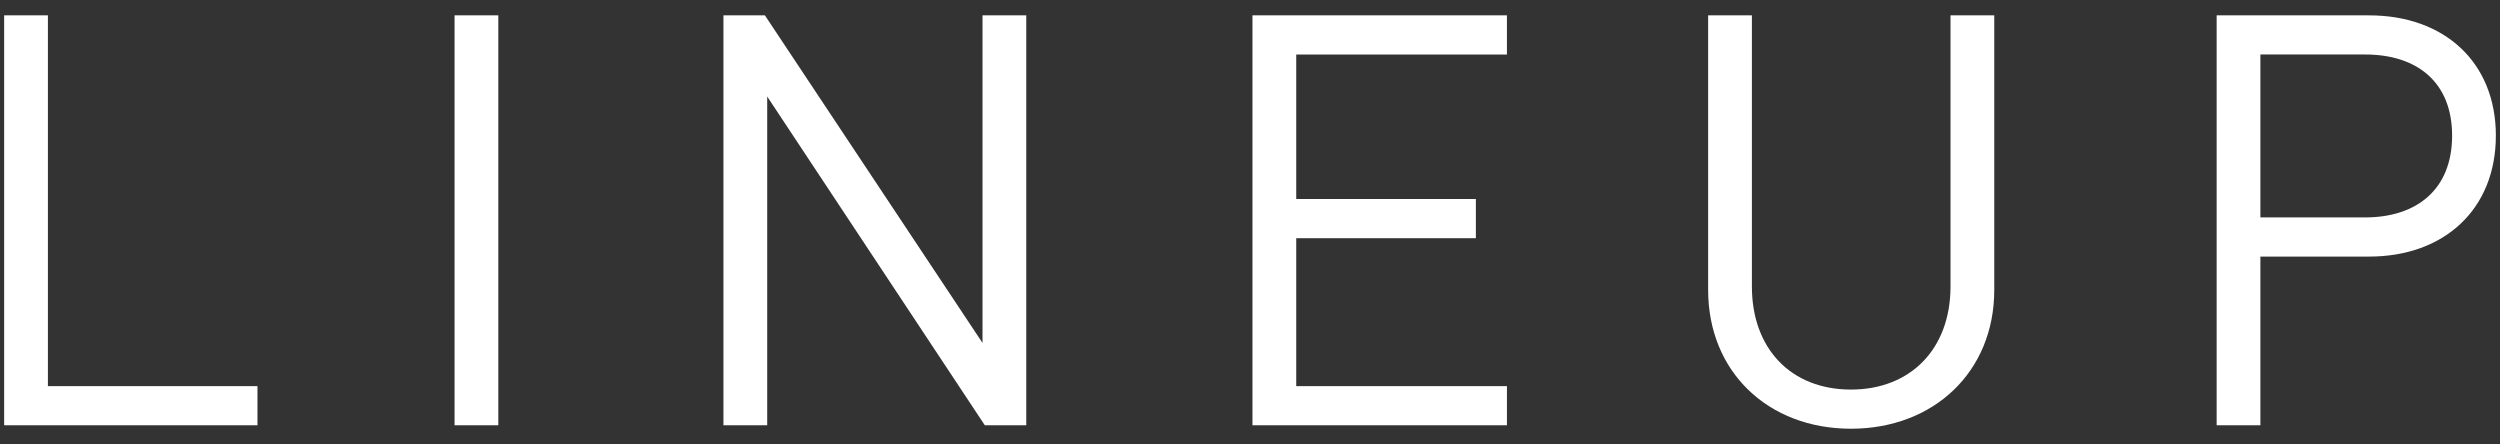
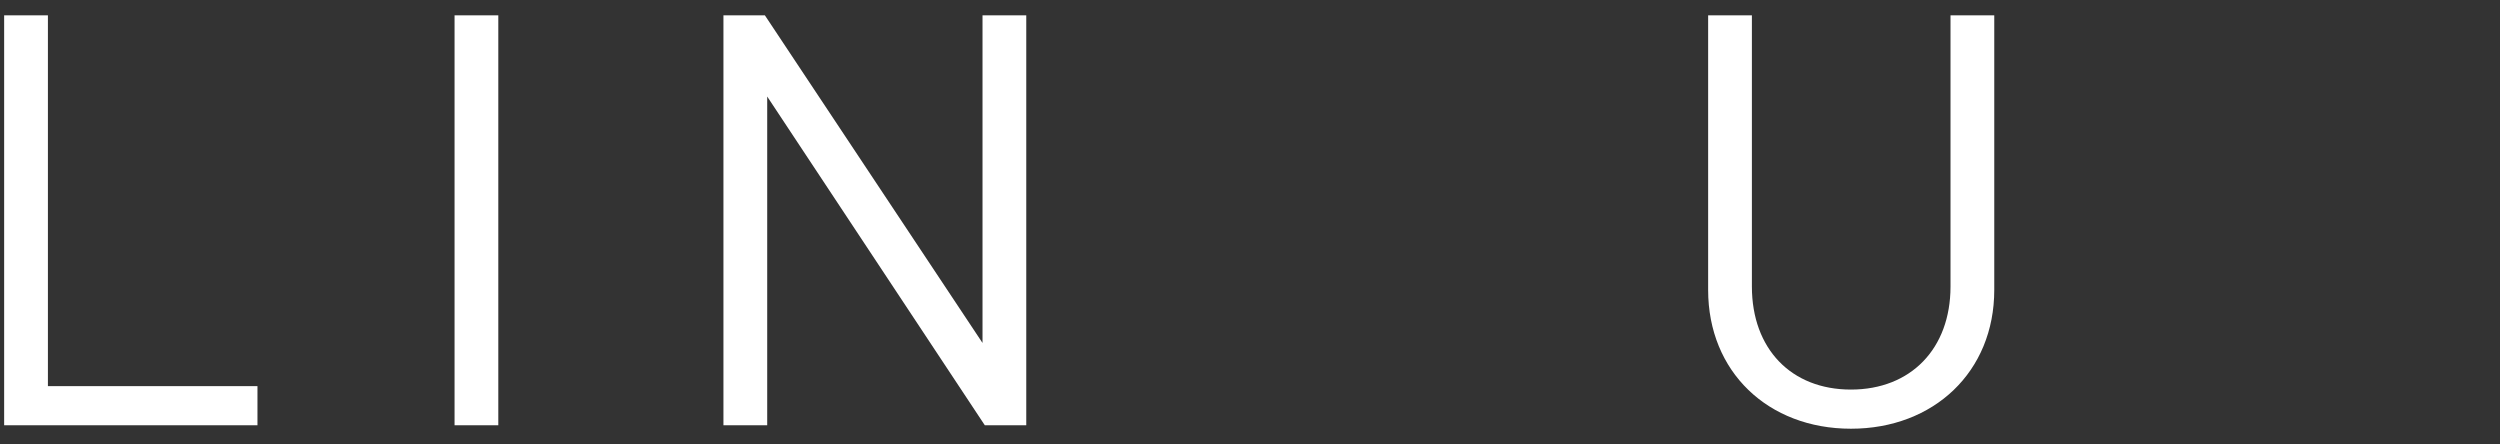
<svg xmlns="http://www.w3.org/2000/svg" version="1.1" id="レイヤー_1" x="0px" y="0px" width="152px" height="27px" viewBox="0 0 152 27" enable-background="new 0 0 152 27" xml:space="preserve">
  <rect x="0" y="0" width="152" height="27" fill="#333333" stroke="none" />
  <g>
    <path fill="#FFFFFF" d="M0.252,25.855V0.934h2.661v22.542h12.741v2.38H0.252z" />
    <path fill="#FFFFFF" d="M27.637,25.855V0.934h2.66v24.922H27.637z" />
    <path fill="#FFFFFF" d="M59.876,25.855L46.646,5.869v19.986h-2.661V0.934h2.521l13.231,19.917V0.934h2.66v24.922H59.876z" />
-     <path fill="#FFFFFF" d="M76.15,25.855V0.934h15.471v2.38H78.811V12.1h10.922v2.381H78.811v8.995h12.811v2.38H76.15z" />
    <path fill="#FFFFFF" d="M112.537,26.066c-5.041,0-8.682-3.466-8.682-8.437V0.934h2.66V17.42c0,3.781,2.381,6.266,6.021,6.266   s6.055-2.484,6.055-6.266V0.934h2.66V17.63C121.252,22.601,117.576,26.066,112.537,26.066z" />
-     <path fill="#FFFFFF" d="M144.047,15.6h-6.615v10.256h-2.66V0.934h9.275c4.551,0,7.701,2.835,7.701,7.315S148.598,15.6,144.047,15.6   z M143.801,3.313h-6.369v9.906h6.369c3.115,0,5.287-1.68,5.287-4.971C149.088,4.959,146.916,3.313,143.801,3.313z" />
  </g>
</svg>